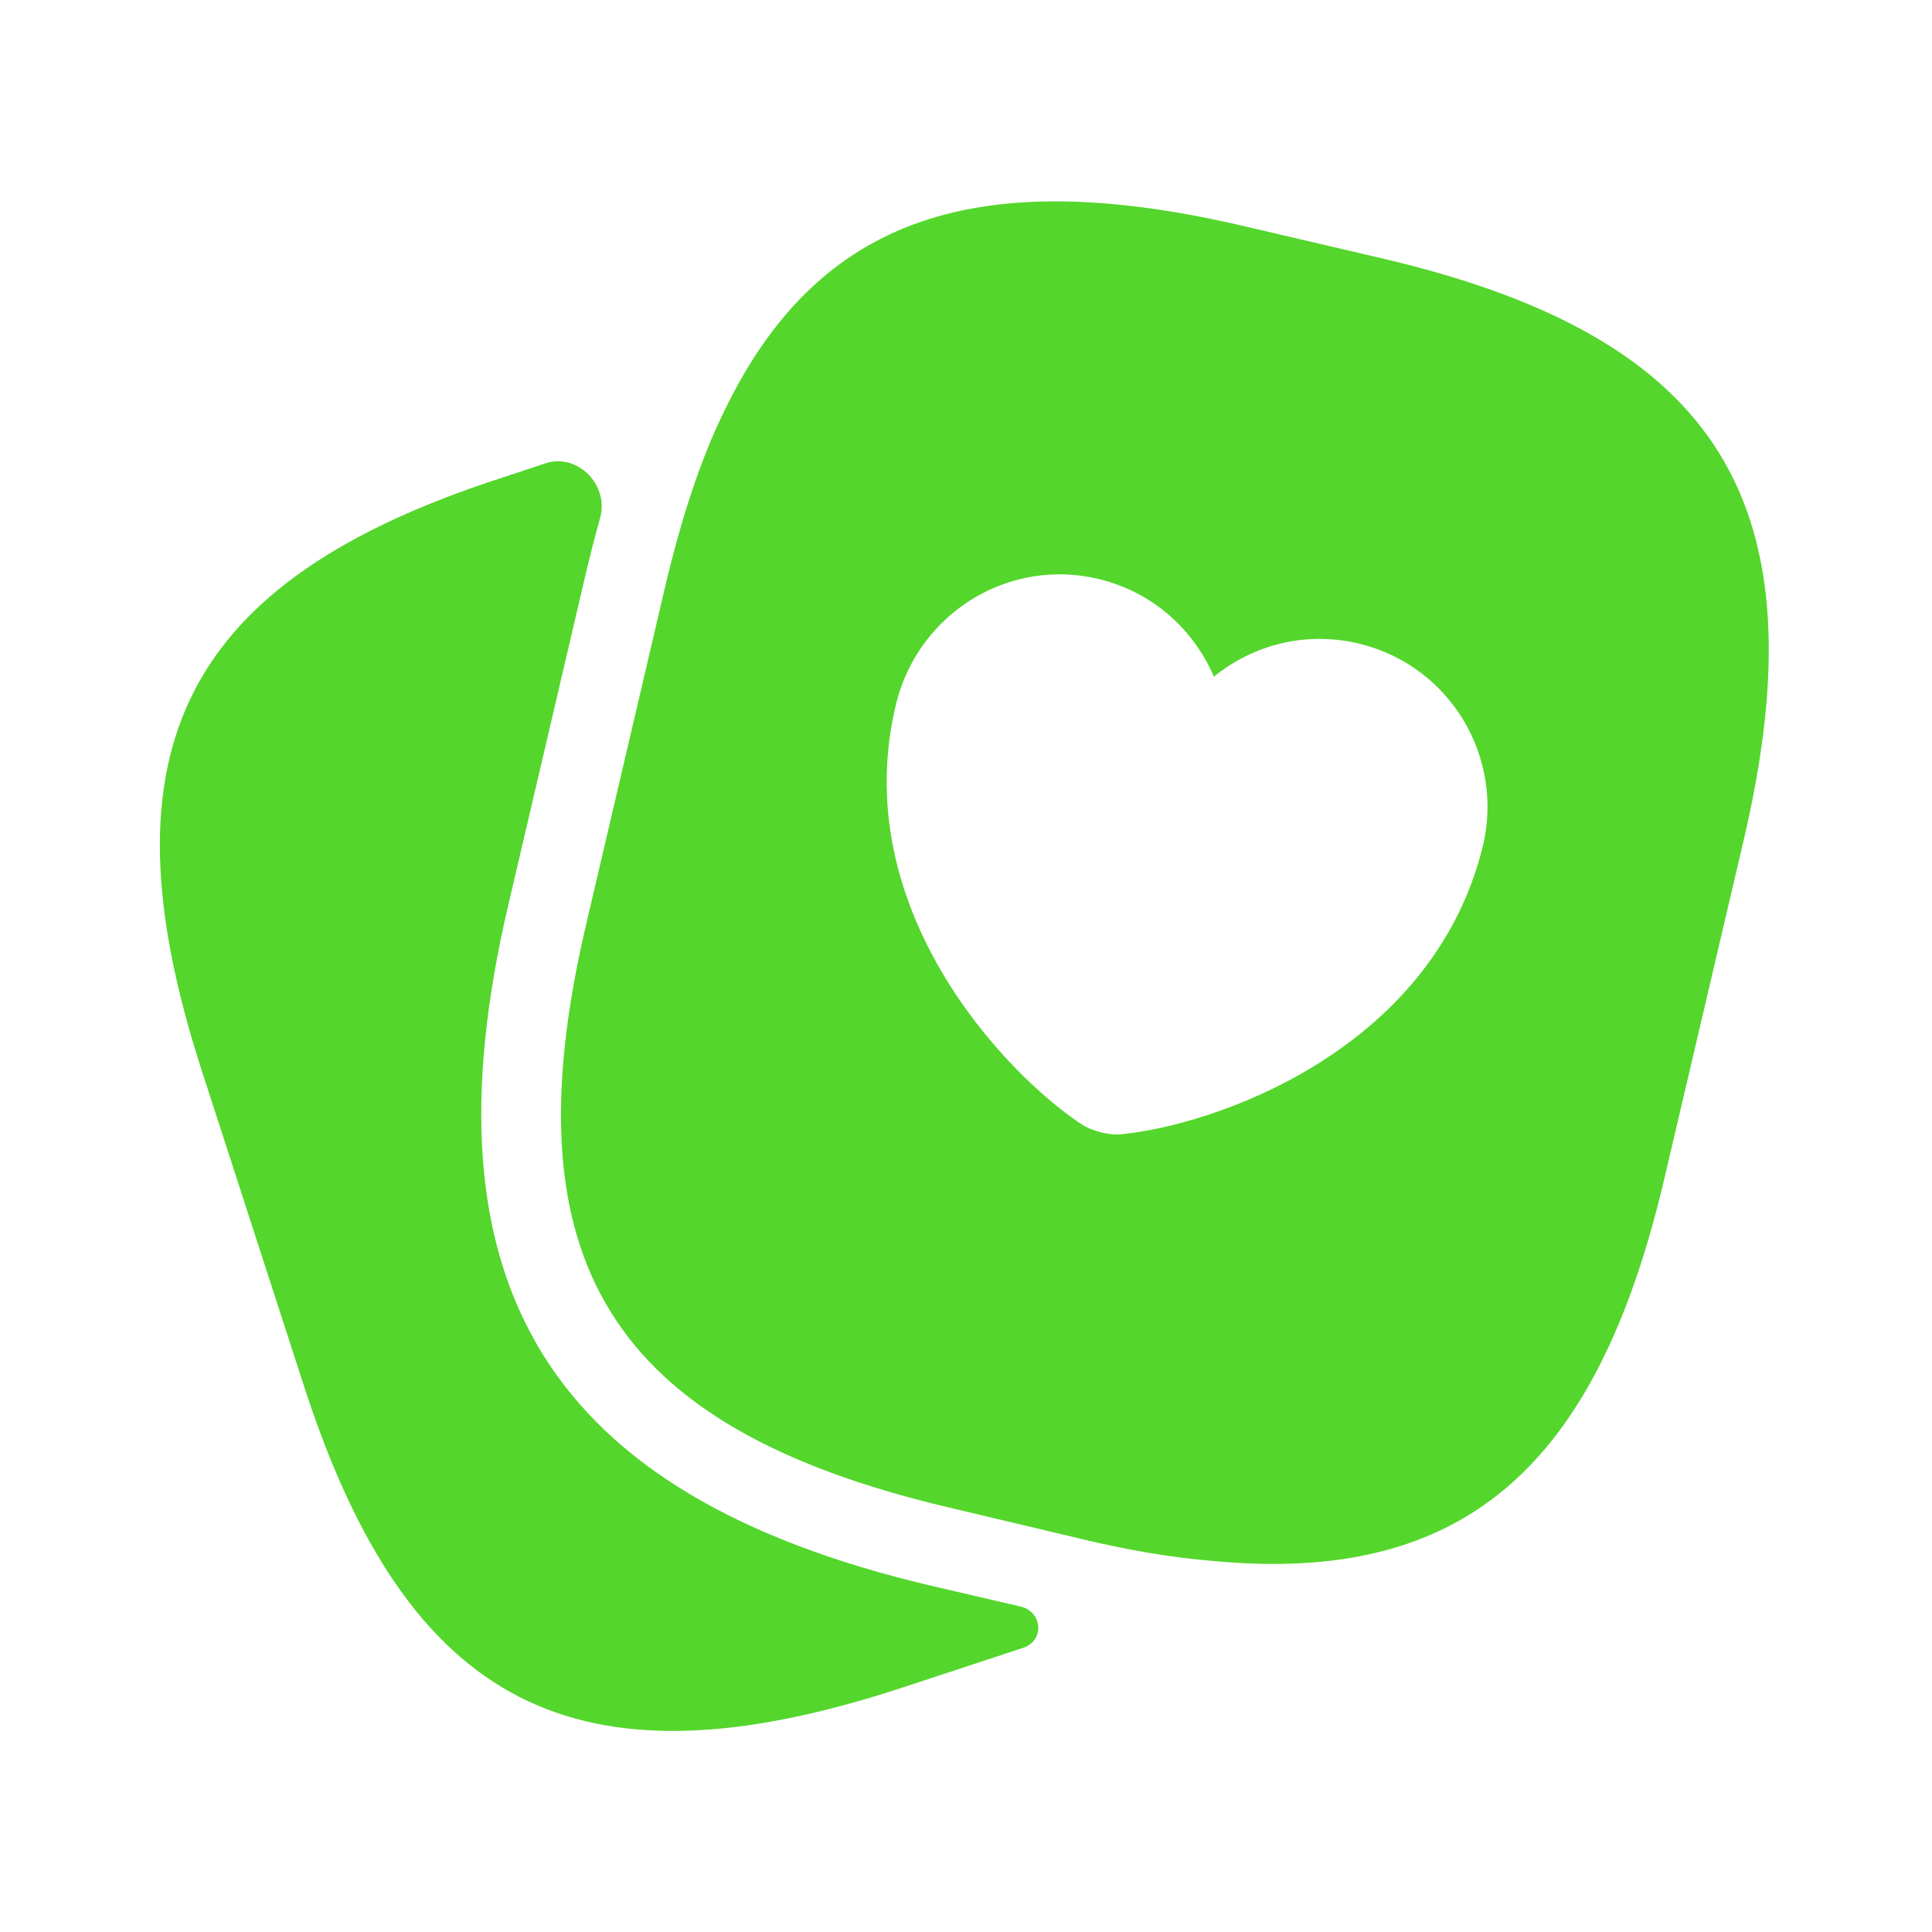
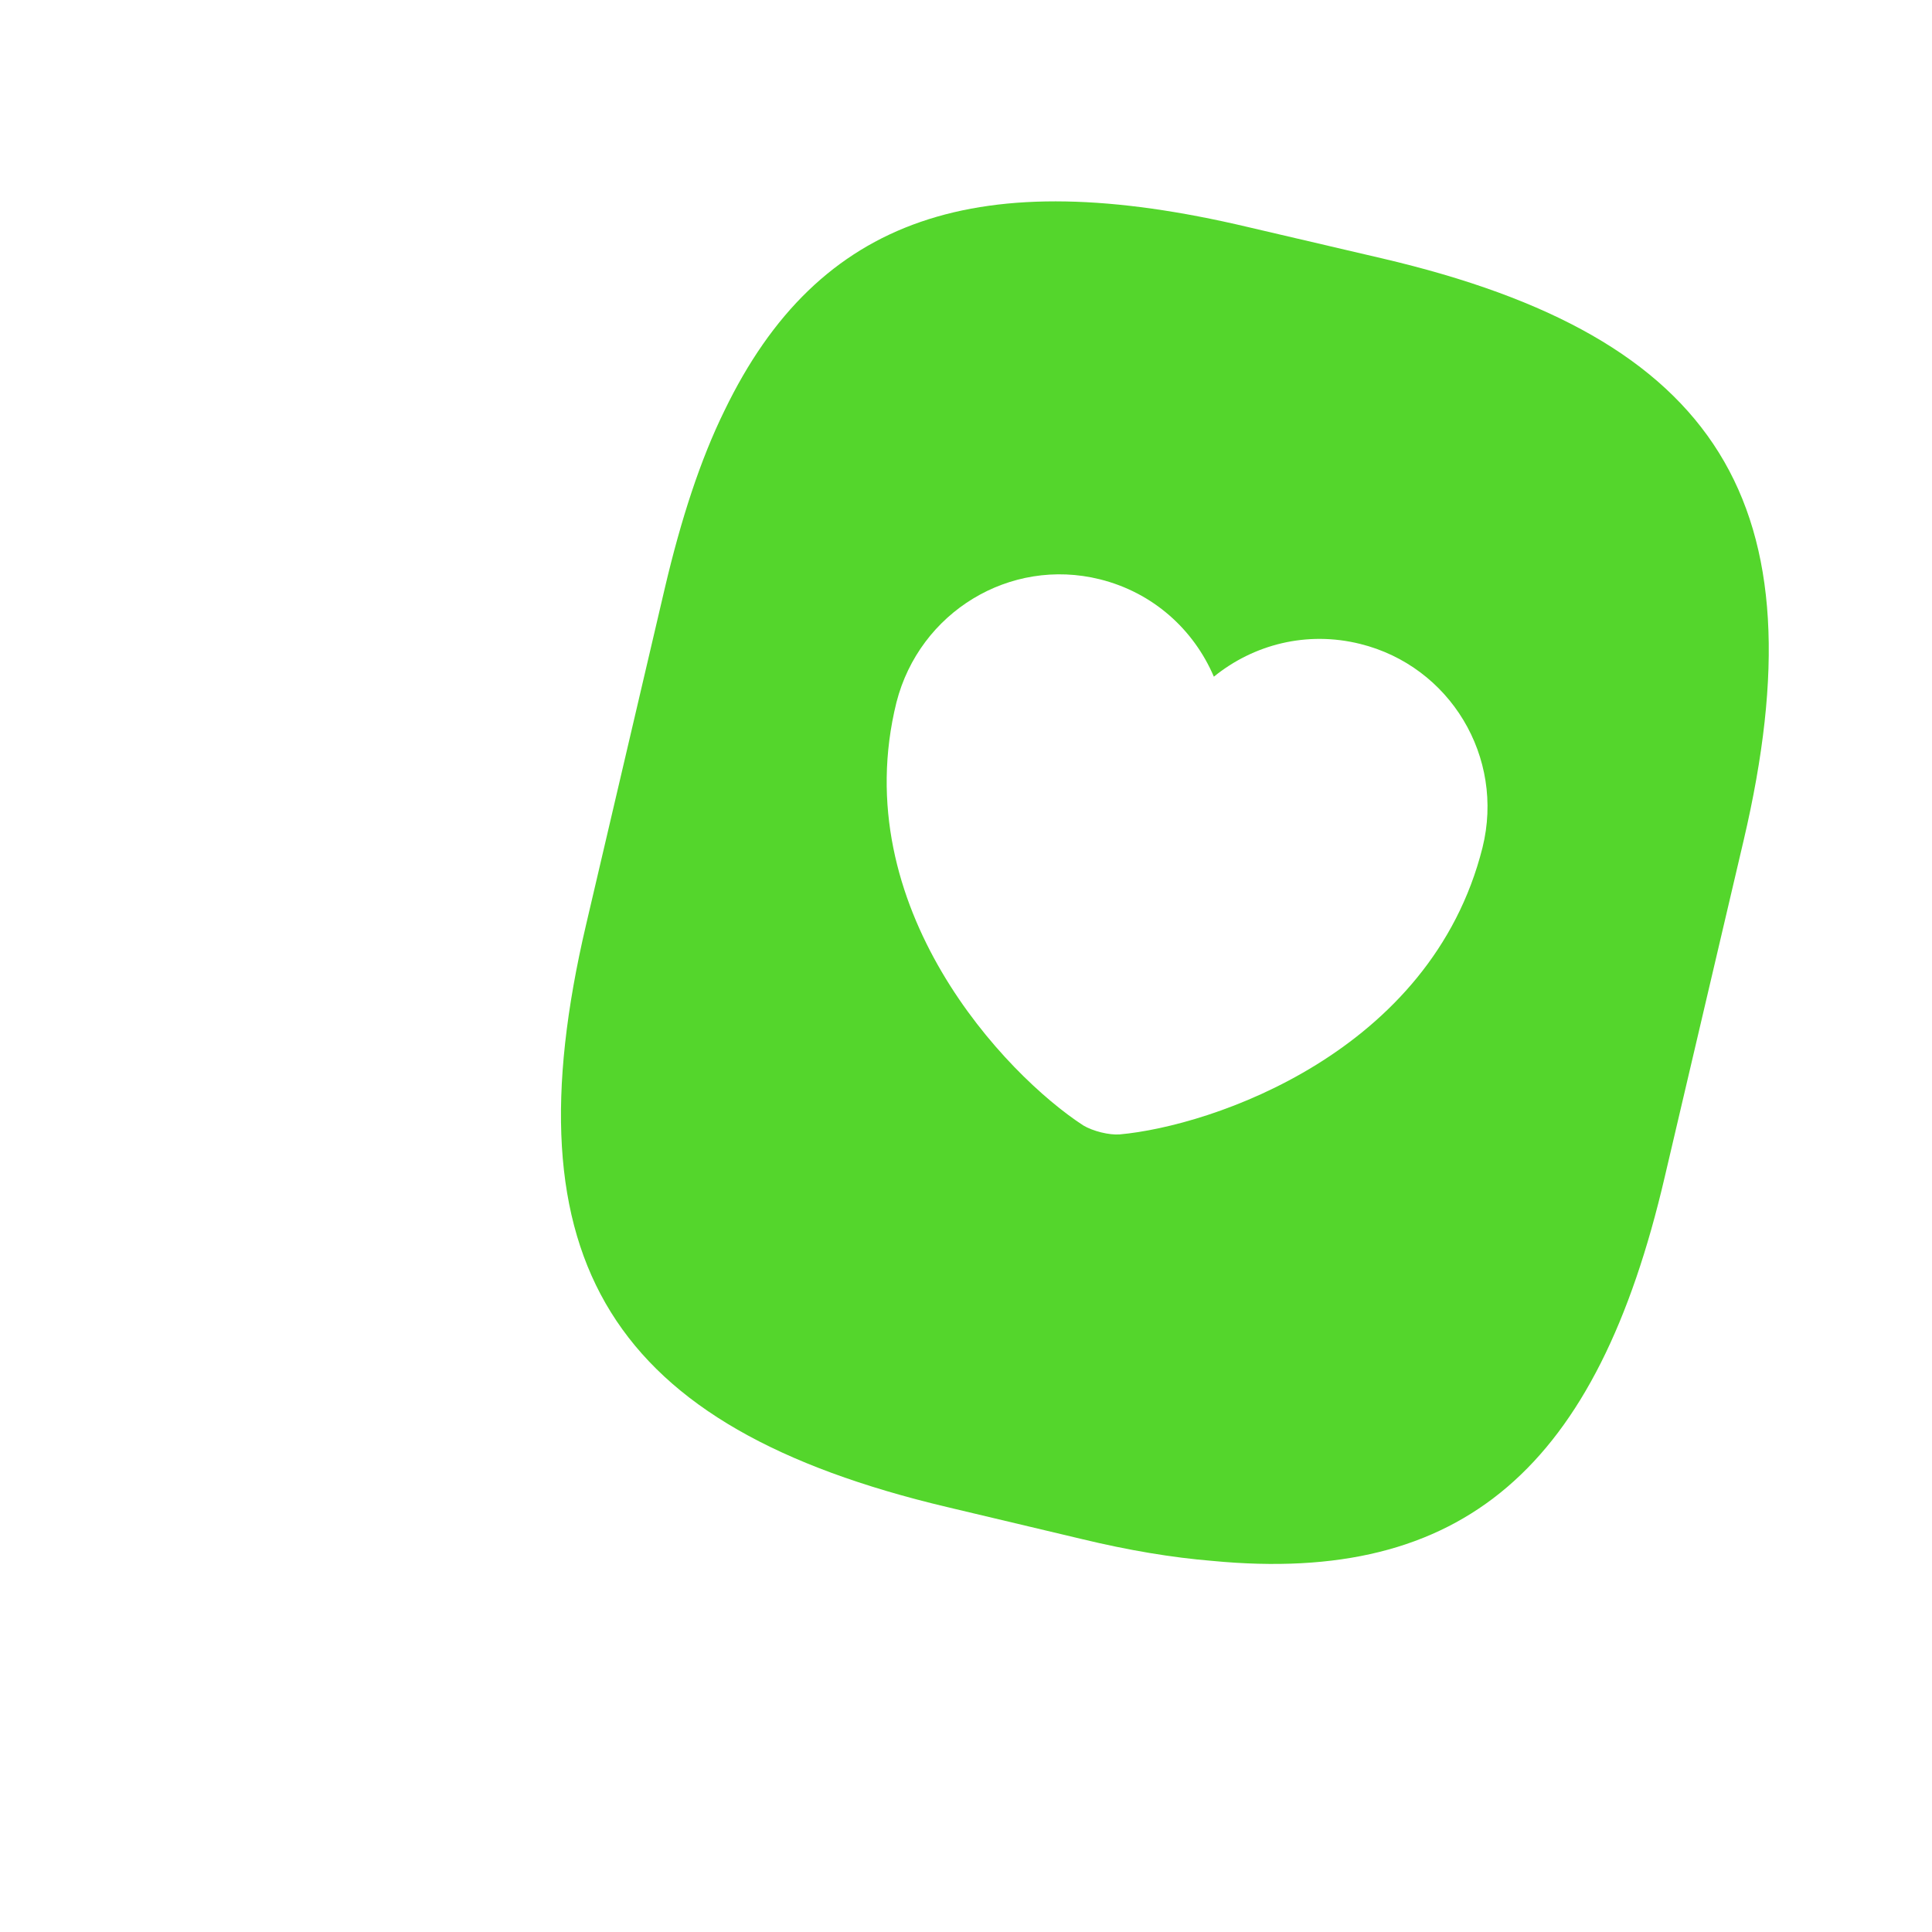
<svg xmlns="http://www.w3.org/2000/svg" width="24" height="24" viewBox="0 0 24 24" fill="none">
  <path fill-rule="evenodd" clip-rule="evenodd" d="M17.17 3.21L15.5 2.82C12.16 2.03 10.17 2.68 9 5.1C8.7 5.71 8.46 6.45 8.26 7.3L7.28 11.489C6.3 15.669 7.59 17.73 11.76 18.72L13.44 19.119C14.02 19.259 14.56 19.349 15.06 19.39C18.18 19.689 19.84 18.23 20.68 14.62L21.66 10.44C22.64 6.26 21.36 4.19 17.17 3.21ZM13.909 14.092C13.778 14.102 13.576 14.052 13.456 13.98C12.495 13.355 10.505 11.273 11.136 8.725C11.423 7.603 12.546 6.919 13.662 7.196C14.325 7.361 14.829 7.821 15.079 8.406C15.573 8.005 16.234 7.834 16.897 7.999C18.014 8.276 18.695 9.406 18.416 10.53C17.776 13.076 15.051 13.989 13.909 14.092Z" fill="#54D62C" />
-   <path d="M12.71 20.47C12.978 20.381 12.952 20.021 12.678 19.957L11.53 19.69C6.82 18.57 5.21 15.97 6.31 11.26L7.29 7.07C7.343 6.849 7.398 6.638 7.455 6.435C7.569 6.027 7.177 5.623 6.774 5.756L6.25 5.93C2.28 7.21 1.22 9.31 2.5 13.28L3.78 17.23C5.07 21.2 7.16 22.27 11.13 20.99L12.71 20.47Z" fill="#54D62C" />
</svg>